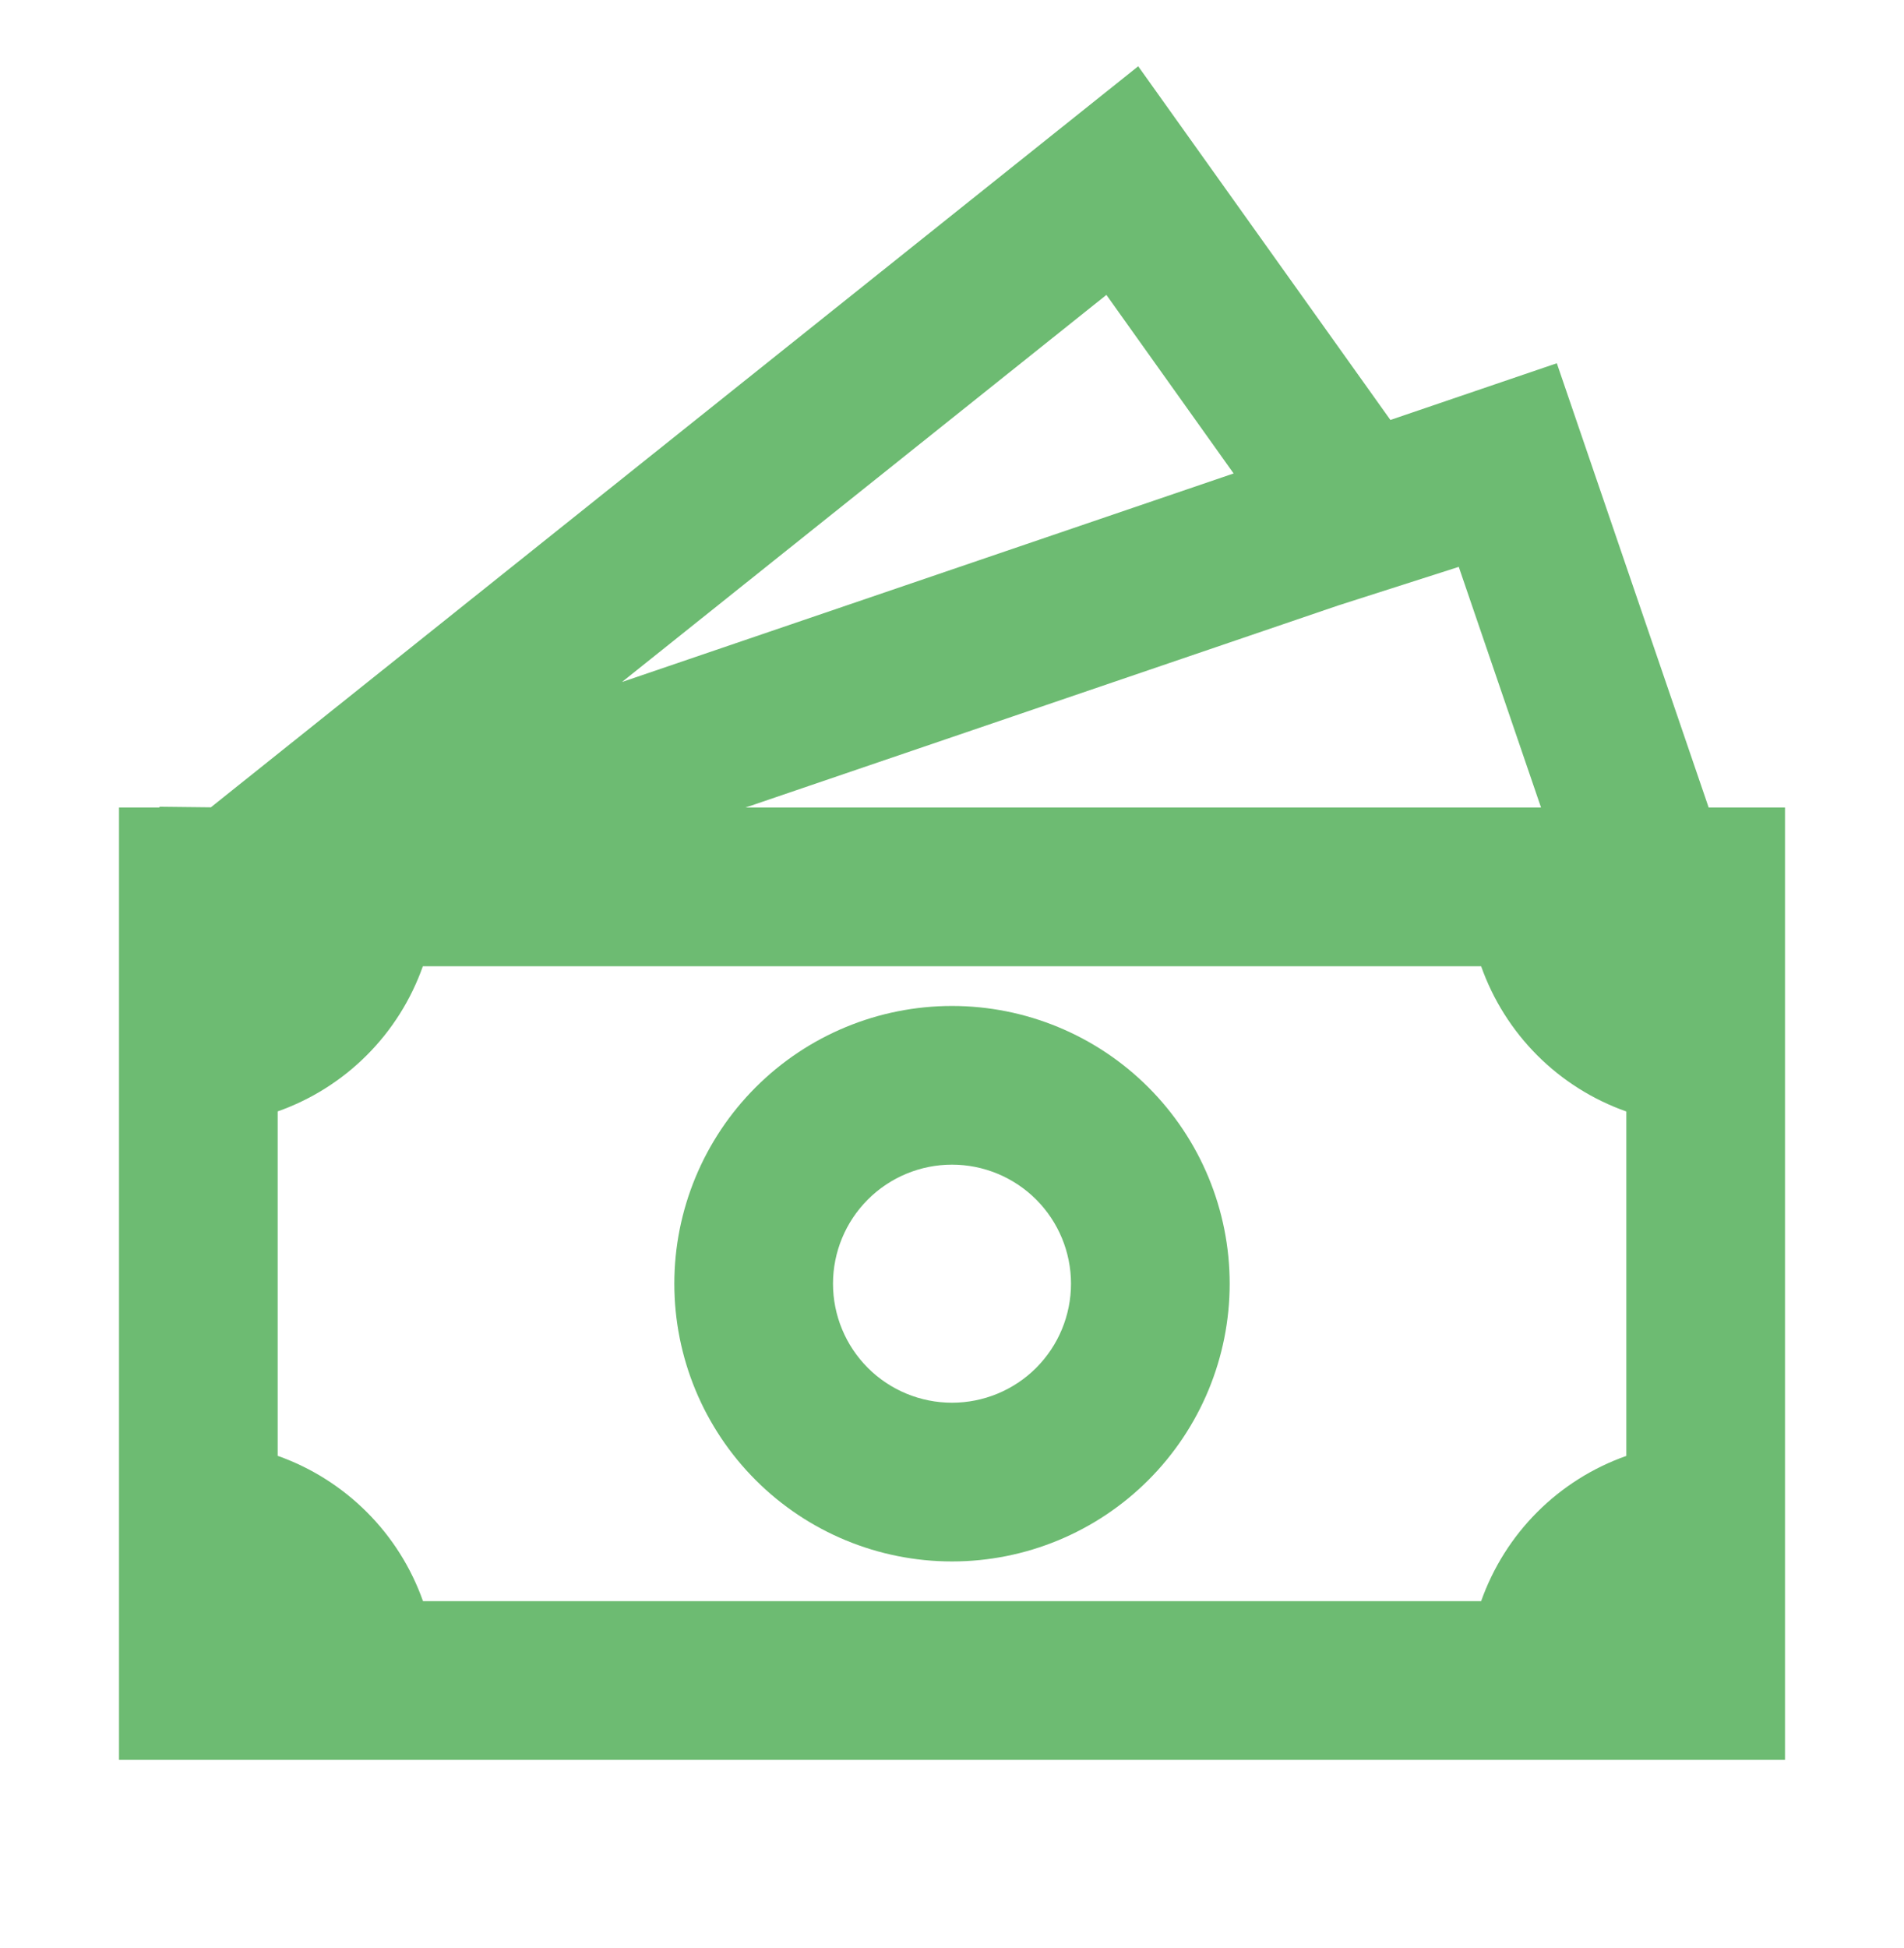
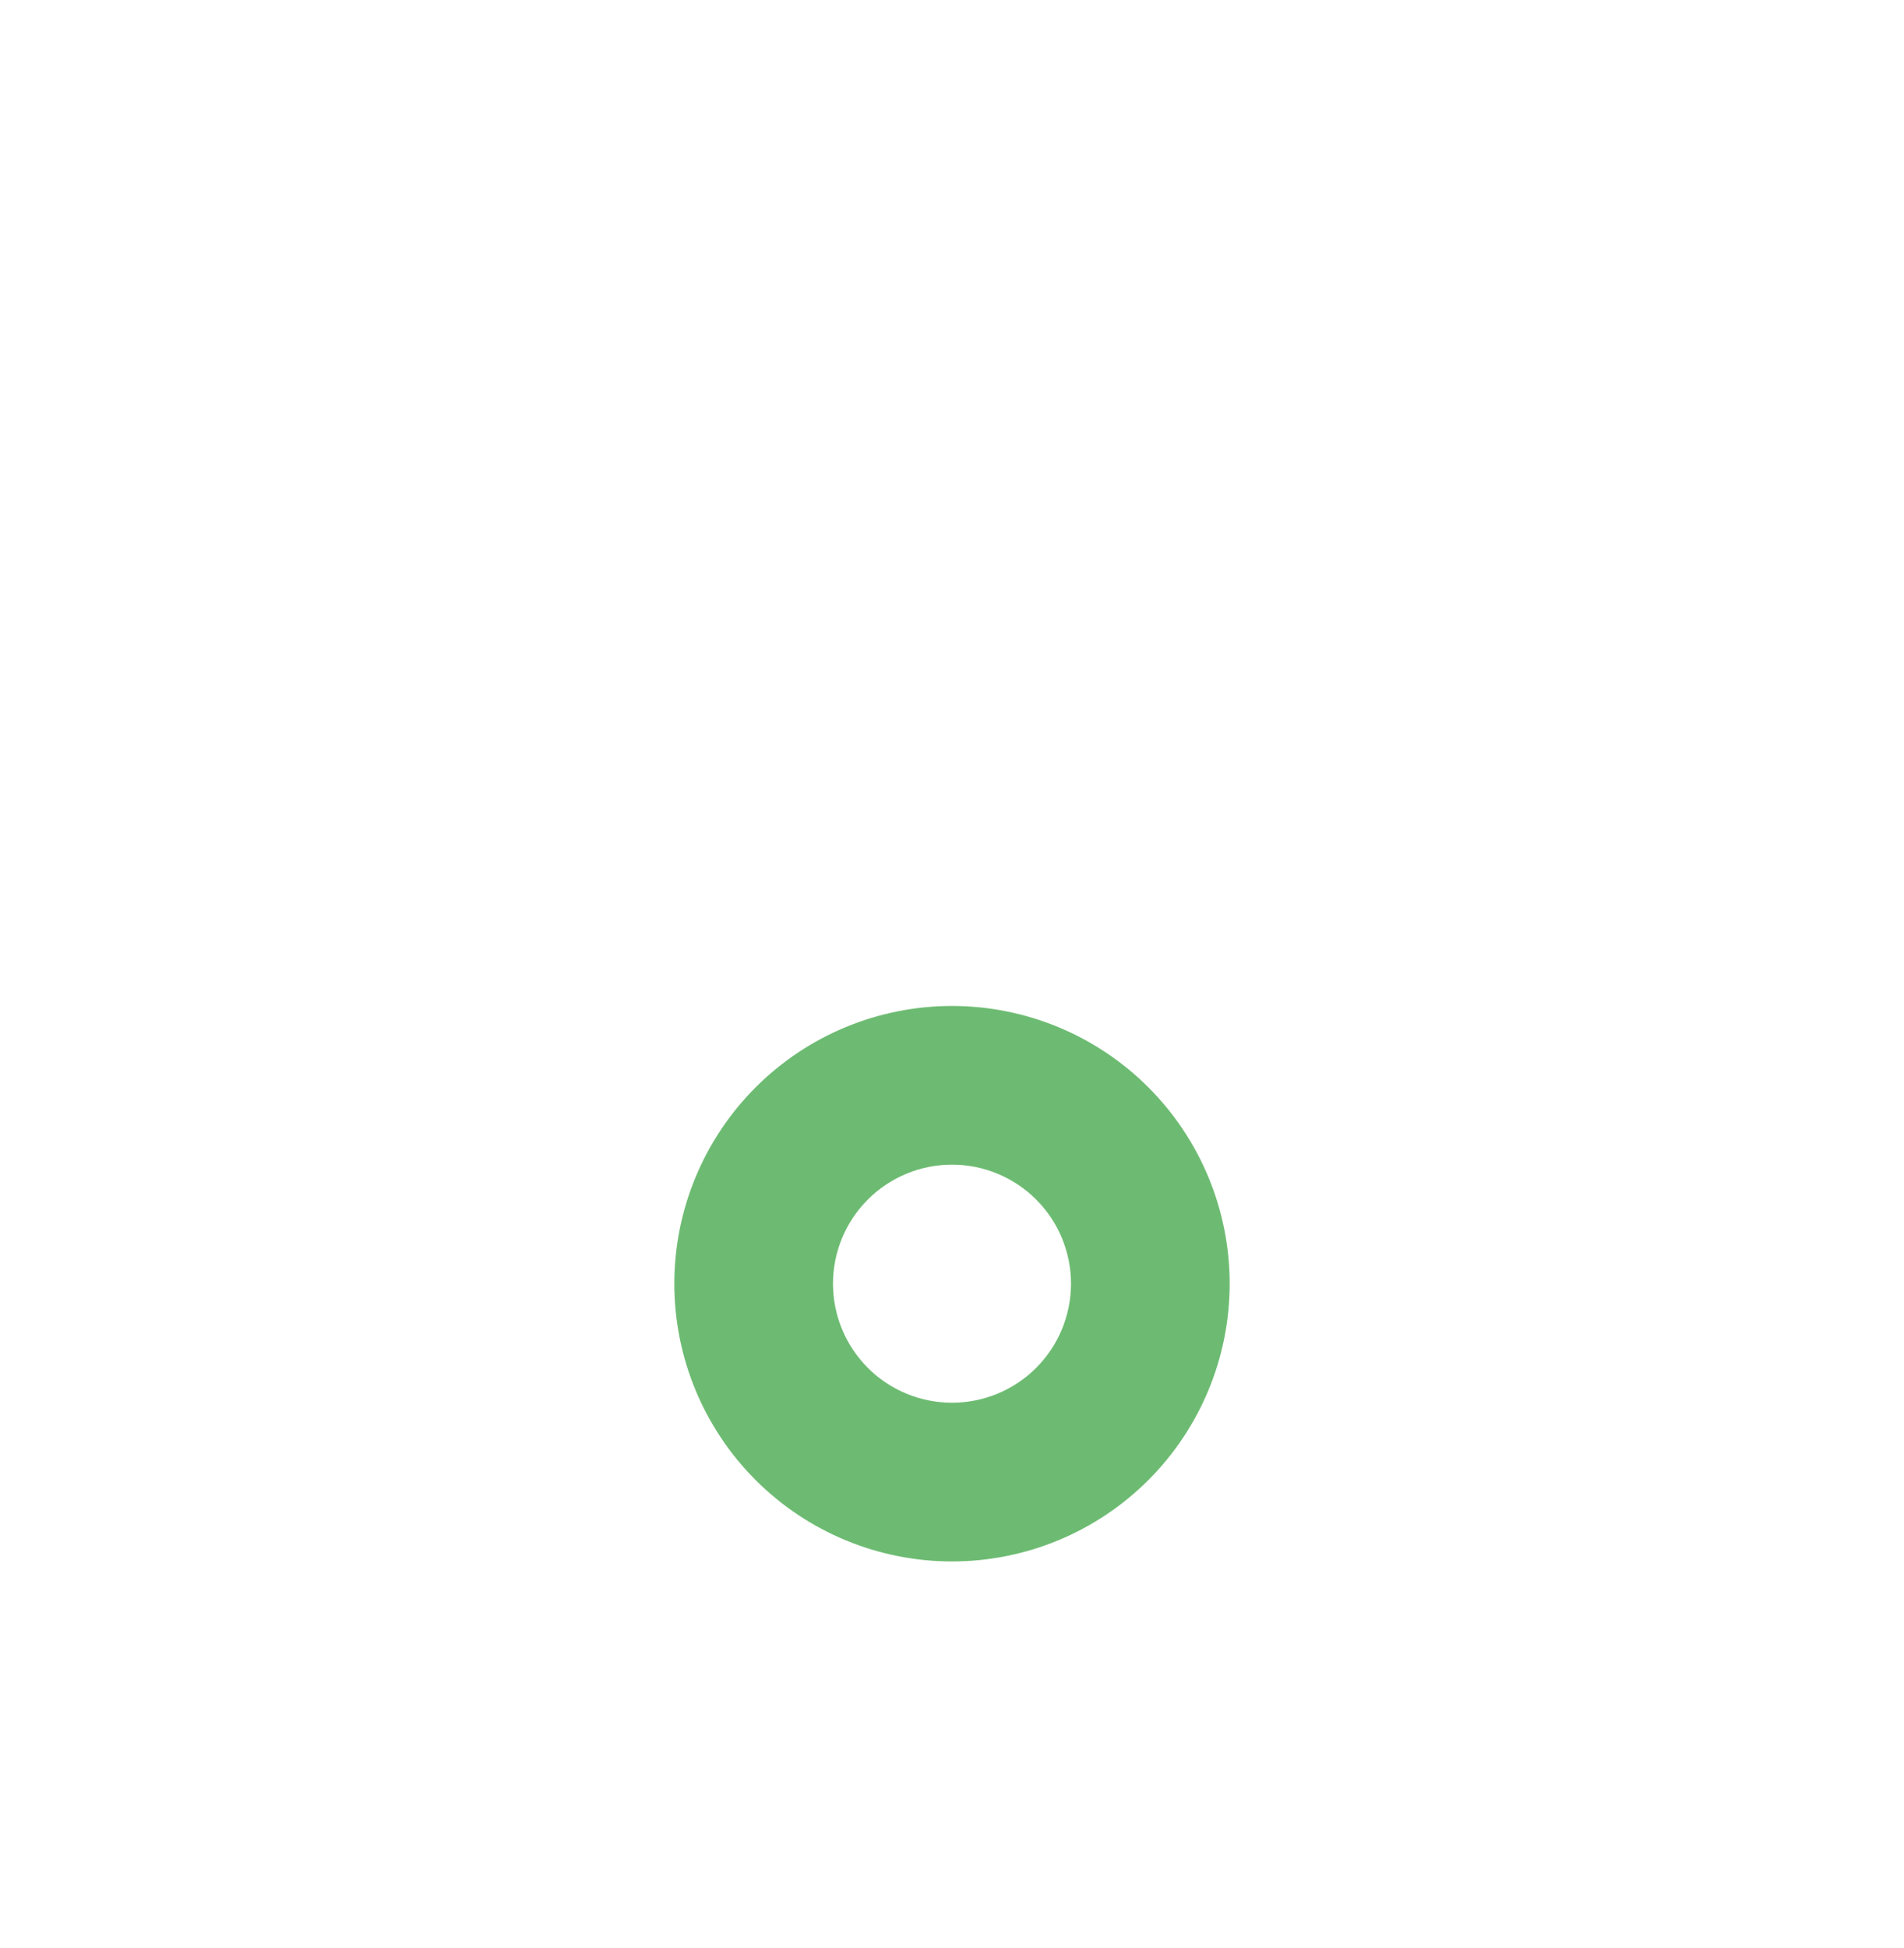
<svg xmlns="http://www.w3.org/2000/svg" width="44" height="45" viewBox="0 0 44 45" fill="none">
  <path d="M22 23.24C20.298 23.24 18.666 23.916 17.463 25.119C16.259 26.323 15.583 27.955 15.583 29.656C15.583 31.358 16.259 32.99 17.463 34.194C18.666 35.397 20.298 36.073 22 36.073C23.702 36.073 25.334 35.397 26.537 34.194C27.741 32.99 28.417 31.358 28.417 29.656C28.417 27.955 27.741 26.323 26.537 25.119C25.334 23.916 23.702 23.24 22 23.24ZM19.25 29.656C19.25 28.927 19.54 28.228 20.055 27.712C20.571 27.196 21.271 26.906 22 26.906C22.729 26.906 23.429 27.196 23.945 27.712C24.46 28.228 24.75 28.927 24.75 29.656C24.75 30.386 24.46 31.085 23.945 31.601C23.429 32.117 22.729 32.406 22 32.406C21.271 32.406 20.571 32.117 20.055 31.601C19.54 31.085 19.25 30.386 19.25 29.656Z" fill="#6DBB72" />
-   <path d="M32.131 9.702L26.303 1.531L4.873 18.651L3.685 18.638V18.656H2.75V40.656H41.25V18.656H39.486L35.977 8.392L32.131 9.702ZM35.612 18.656H17.228L30.921 13.989L33.711 13.096L35.612 18.656ZM28.508 10.938L14.373 15.756L25.568 6.813L28.508 10.938ZM6.417 33.633V25.676C7.191 25.403 7.894 24.96 8.474 24.38C9.055 23.8 9.498 23.097 9.772 22.323H34.228C34.502 23.097 34.945 23.8 35.525 24.381C36.106 24.962 36.809 25.405 37.583 25.678V33.635C36.809 33.908 36.106 34.351 35.525 34.932C34.945 35.512 34.502 36.216 34.228 36.99H9.775C9.501 36.215 9.057 35.512 8.476 34.932C7.894 34.351 7.191 33.907 6.417 33.633Z" fill="#6DBB72" />
</svg>